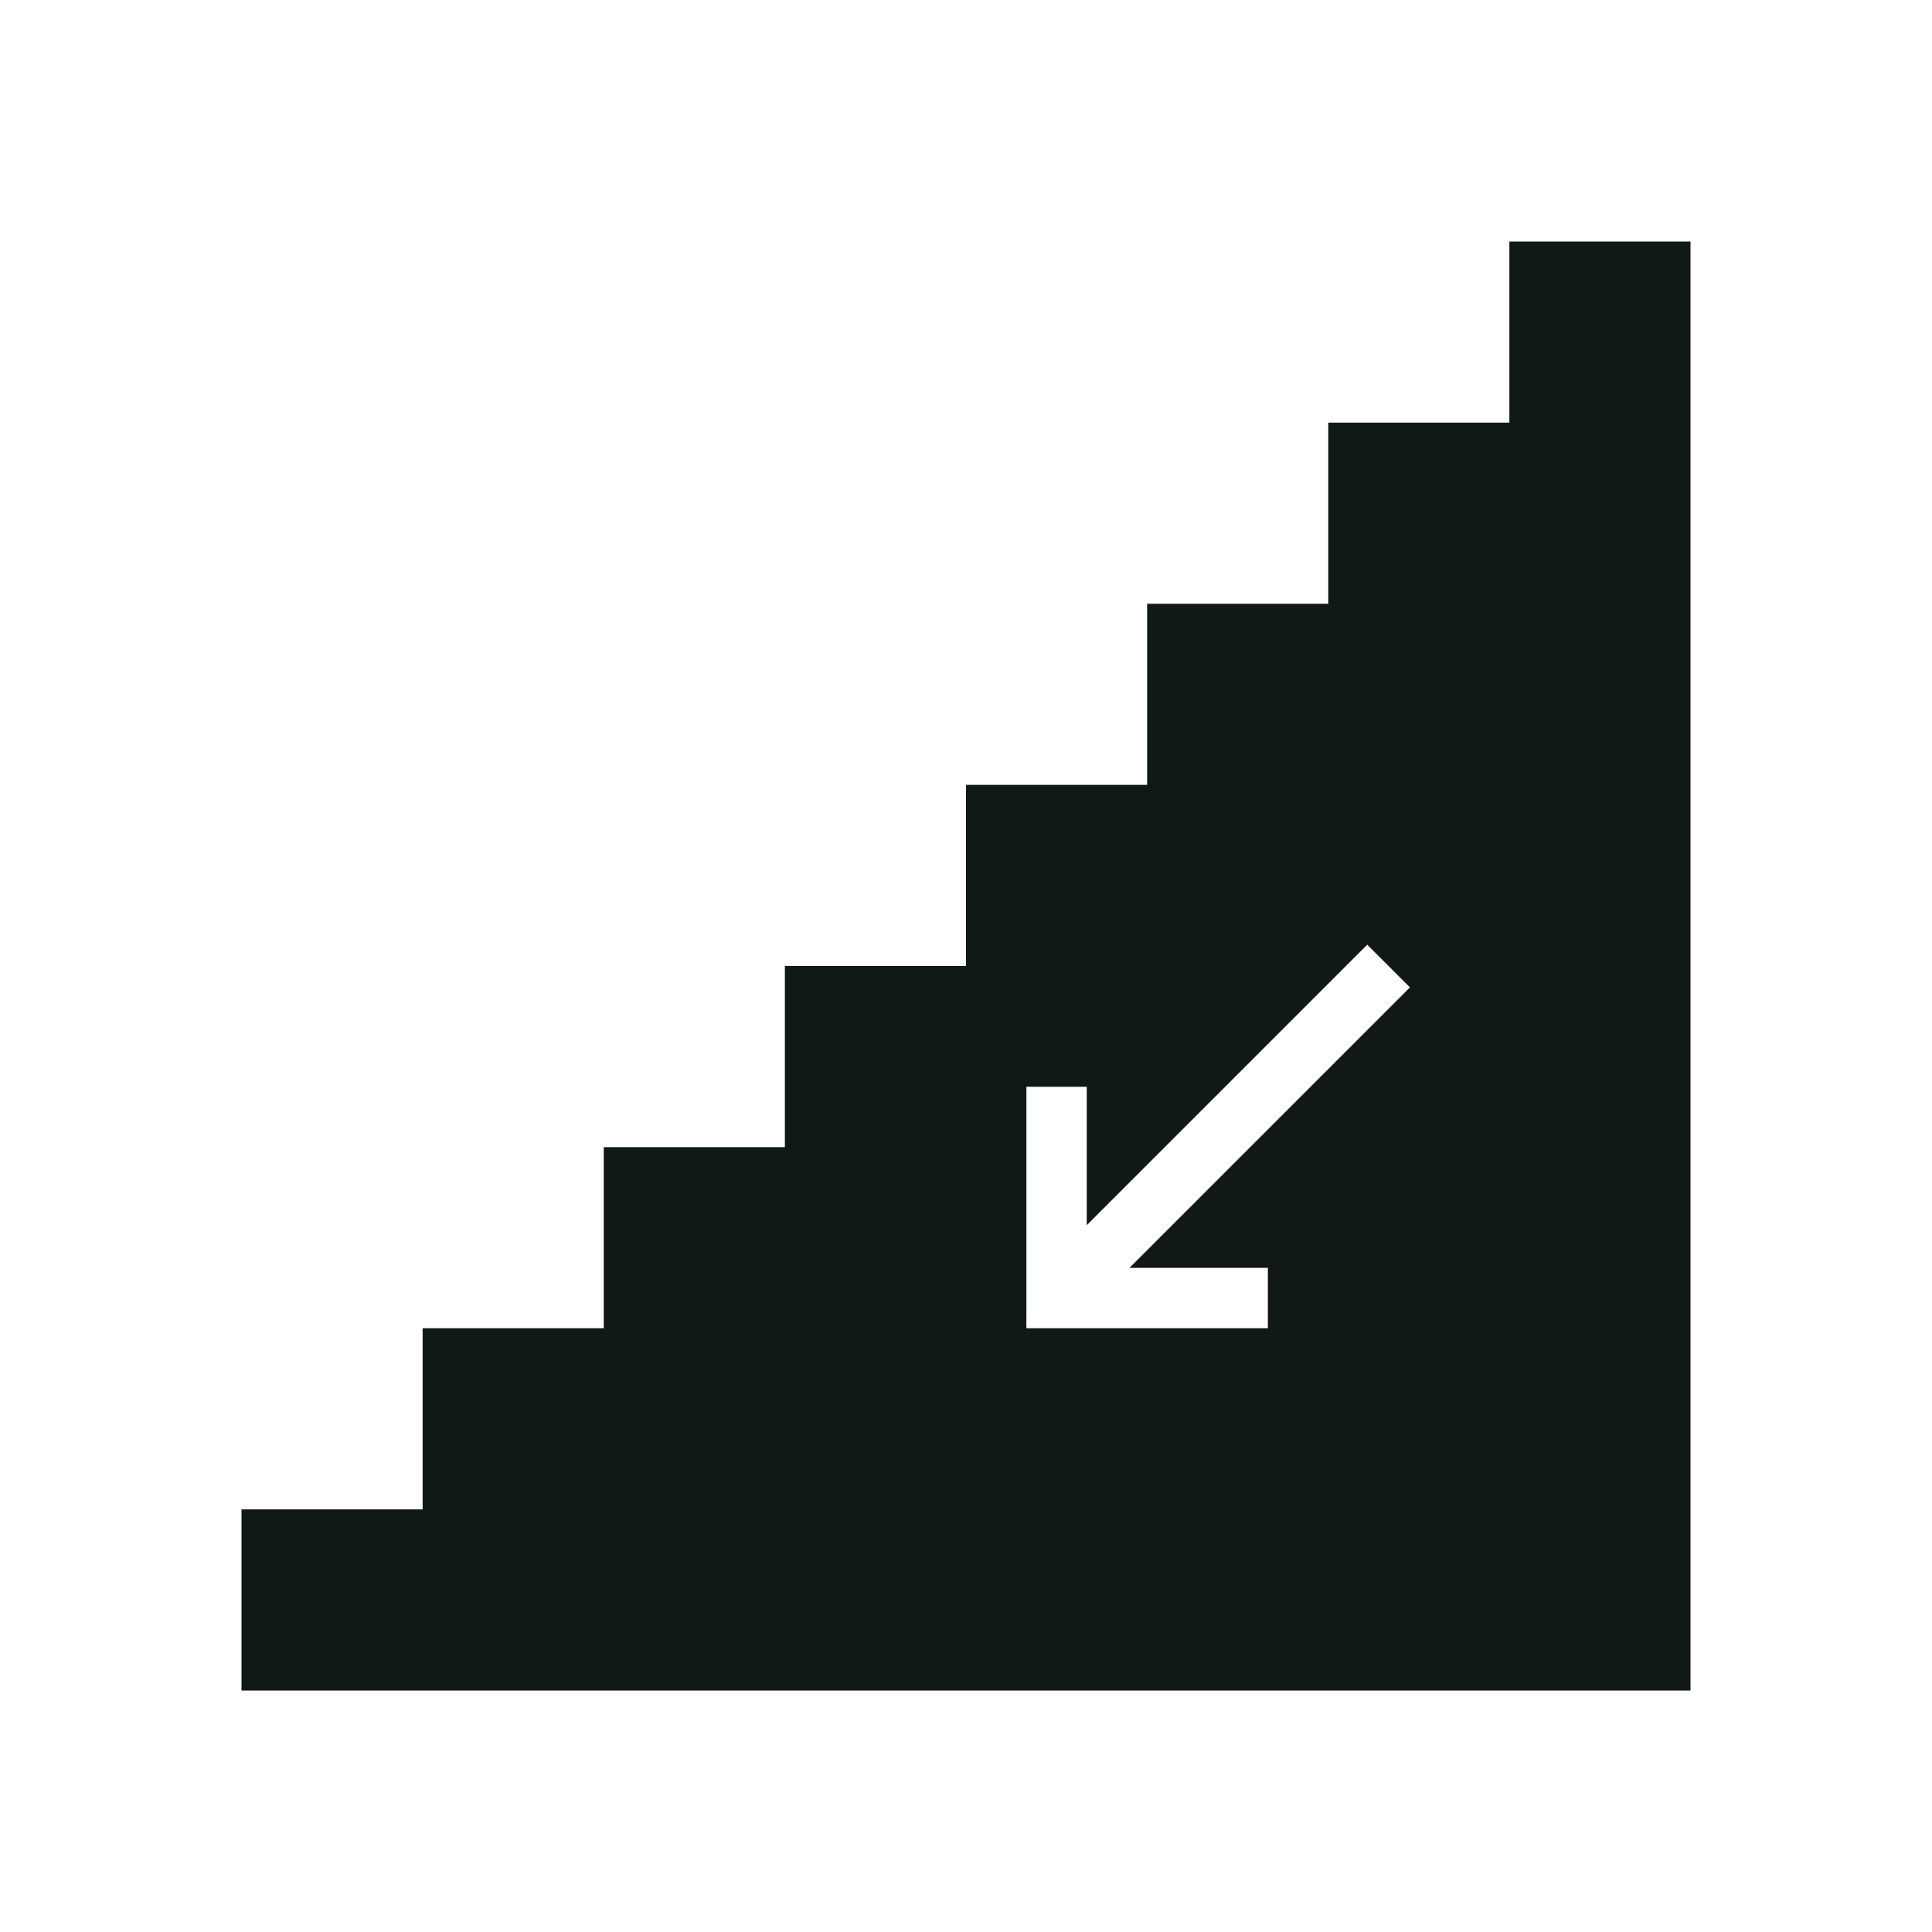
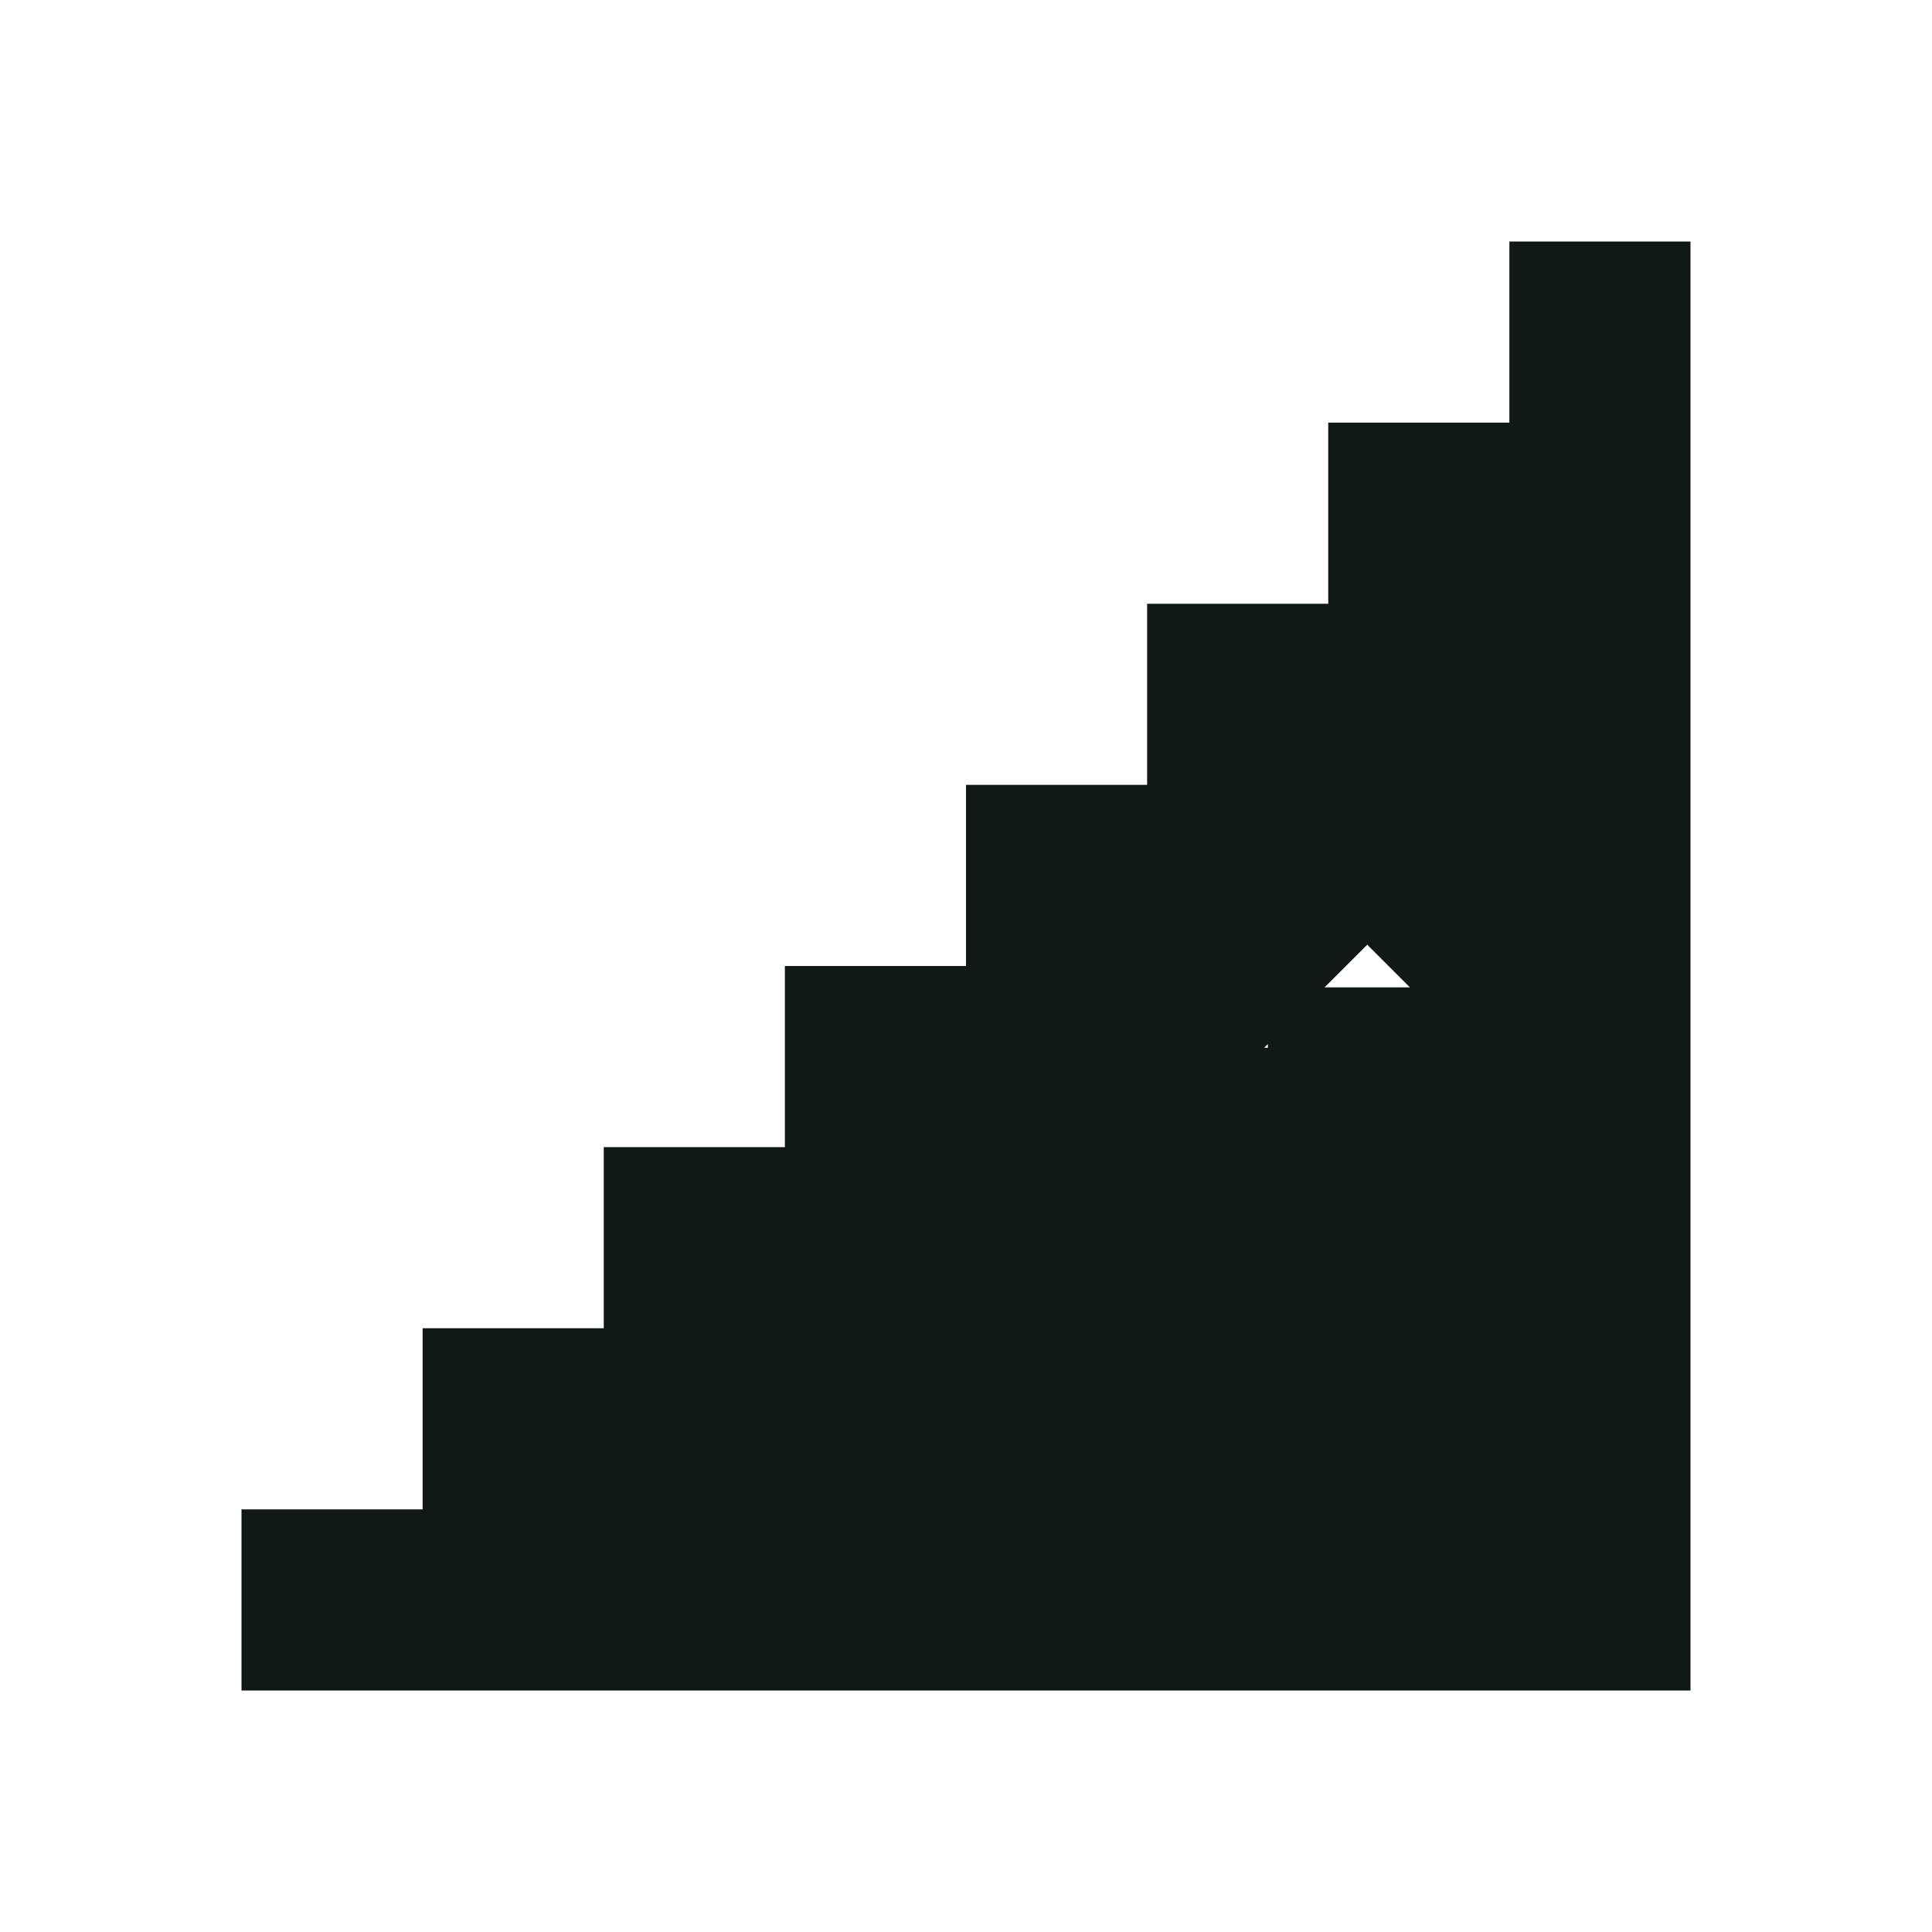
<svg xmlns="http://www.w3.org/2000/svg" version="1.1" id="Uploaded to svgrepo.com" width="800px" height="800px" viewBox="0 0 32 32" xml:space="preserve">
  <style type="text/css">
	.sharpcorners_een{fill:#111918;}
	.st0{fill:#111918;}
</style>
-   <path class="sharpcorners_een" d="M25,4v3h-3v3h-3v3h-3v3h-3v3h-3v3H7v3l-3,0v3h24V4H25z M17,18h1v2.293l4.646-4.646l0.707,0.707  L18.707,21H21v1h-4V18z" />
+   <path class="sharpcorners_een" d="M25,4v3h-3v3h-3v3h-3v3h-3v3h-3v3H7v3l-3,0v3h24V4H25z M17,18h1v2.293l4.646-4.646l0.707,0.707  H21v1h-4V18z" />
</svg>